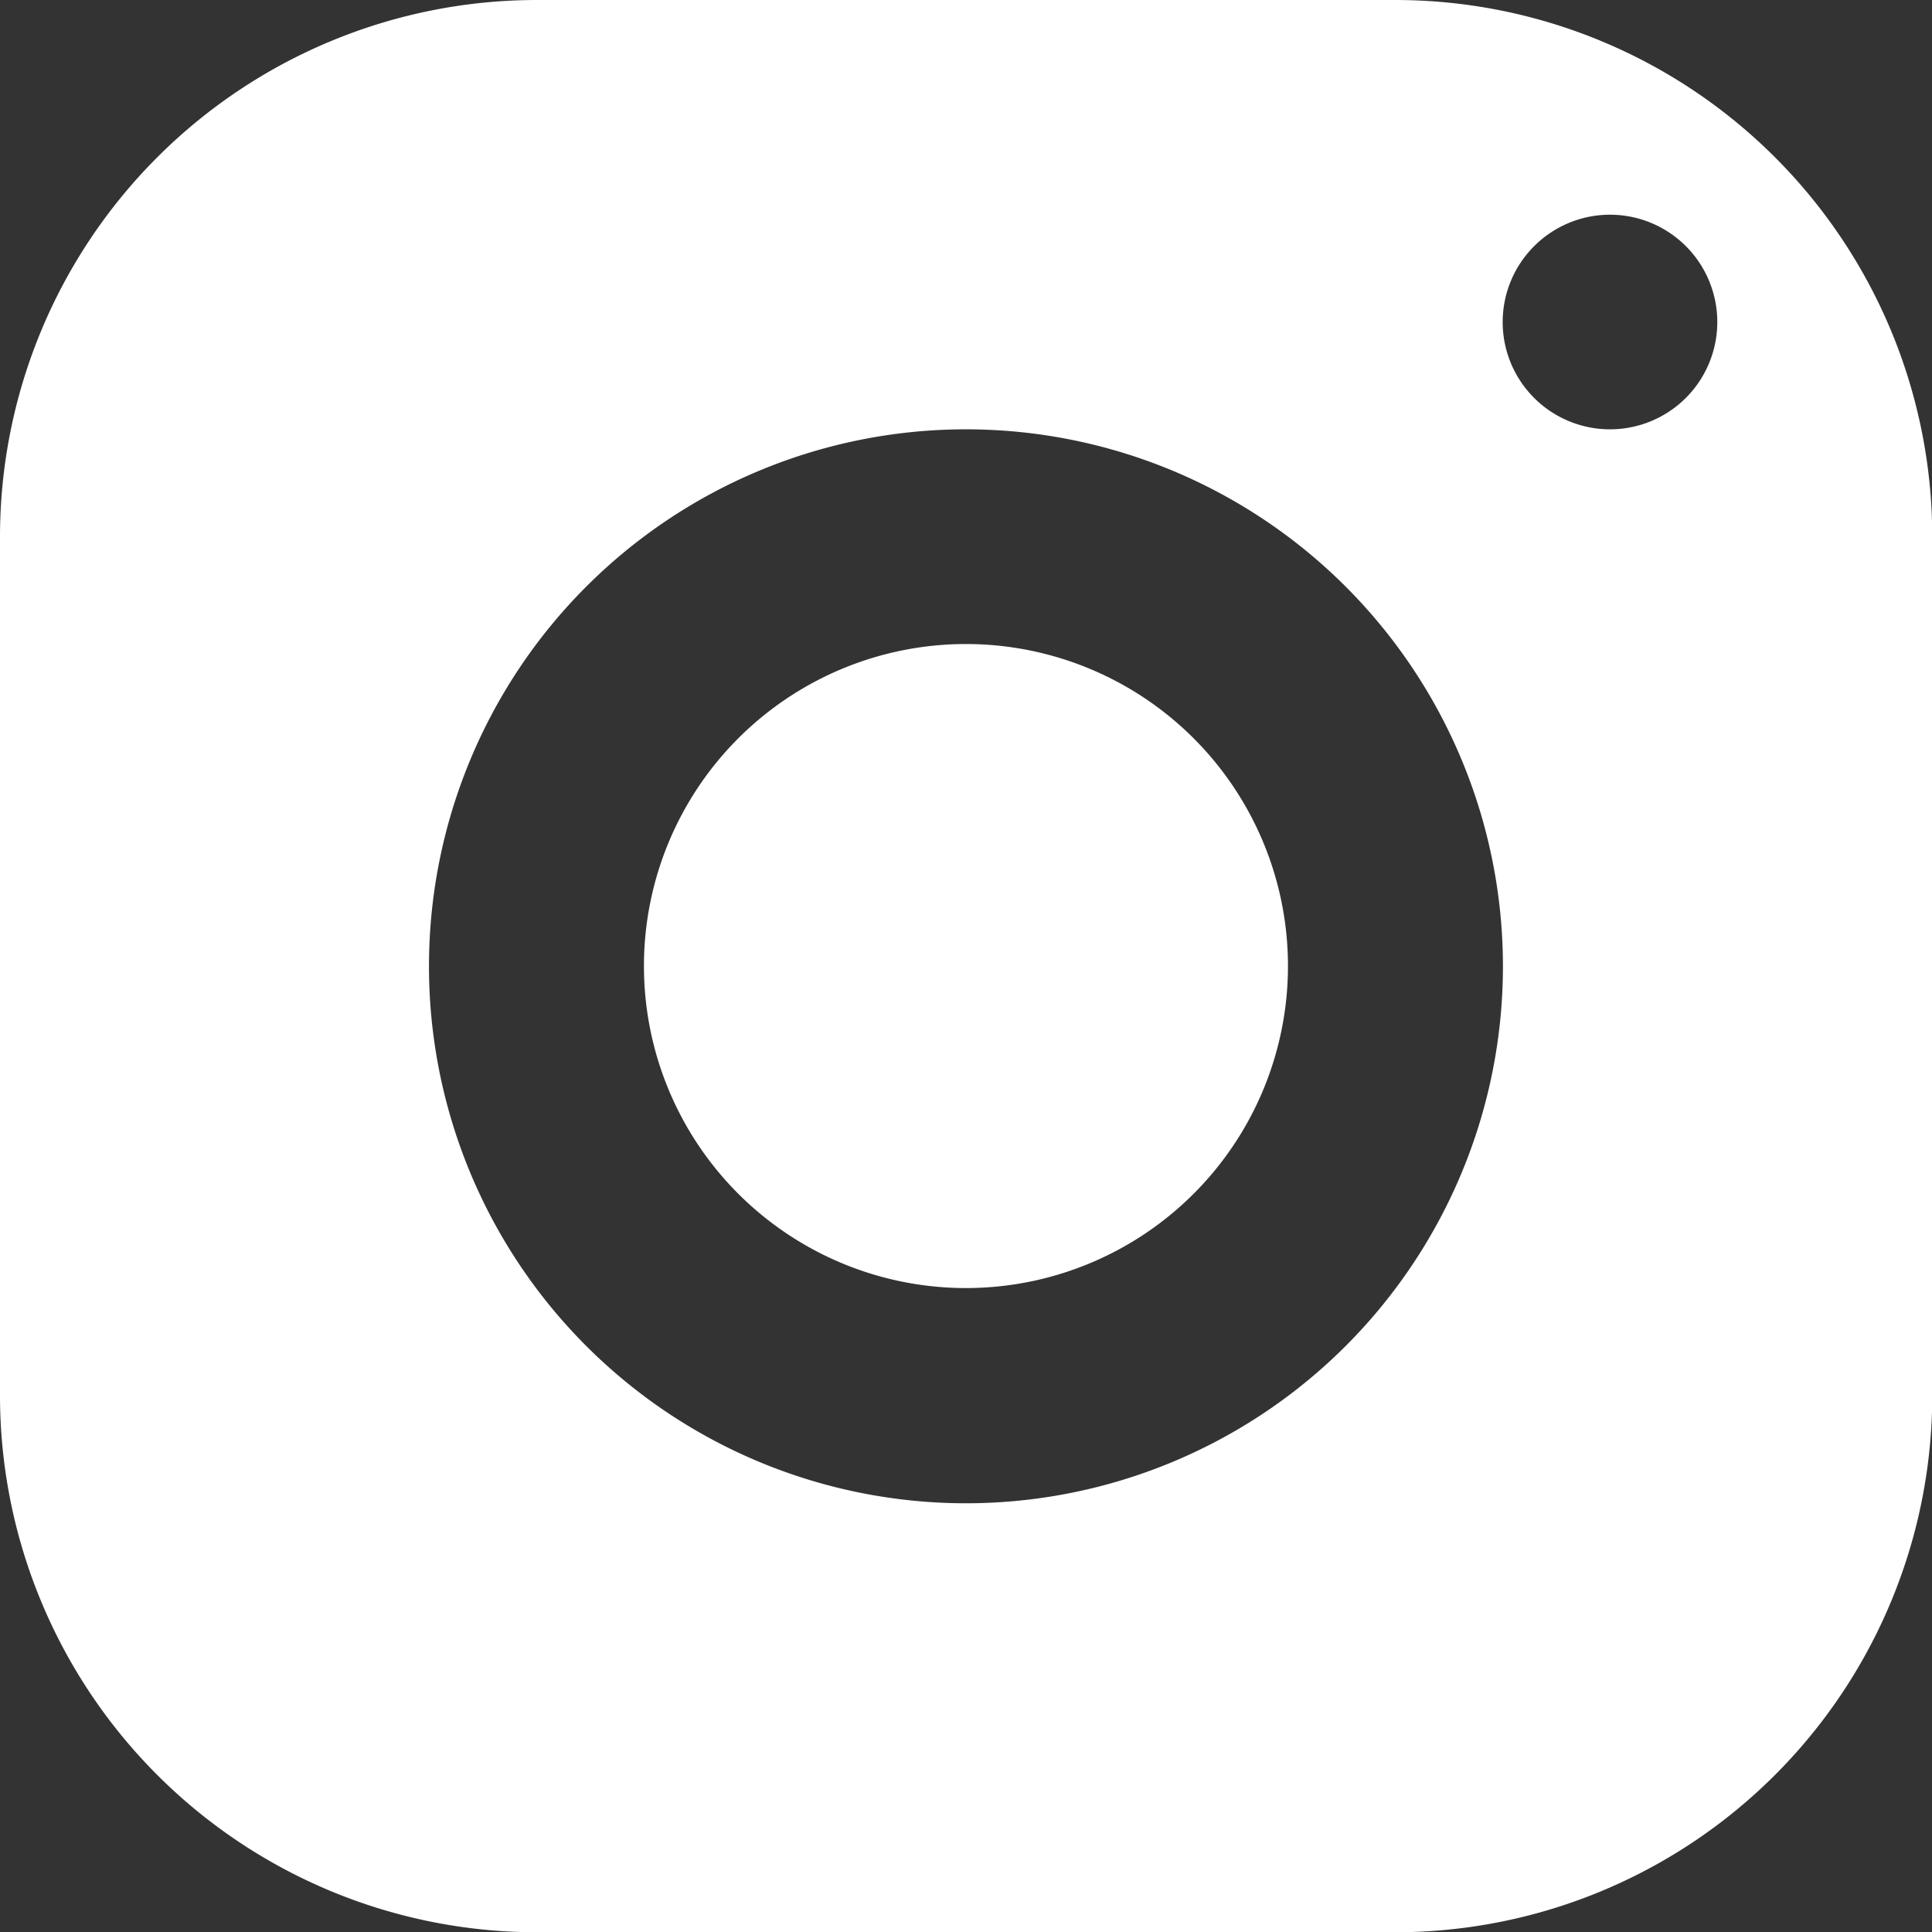
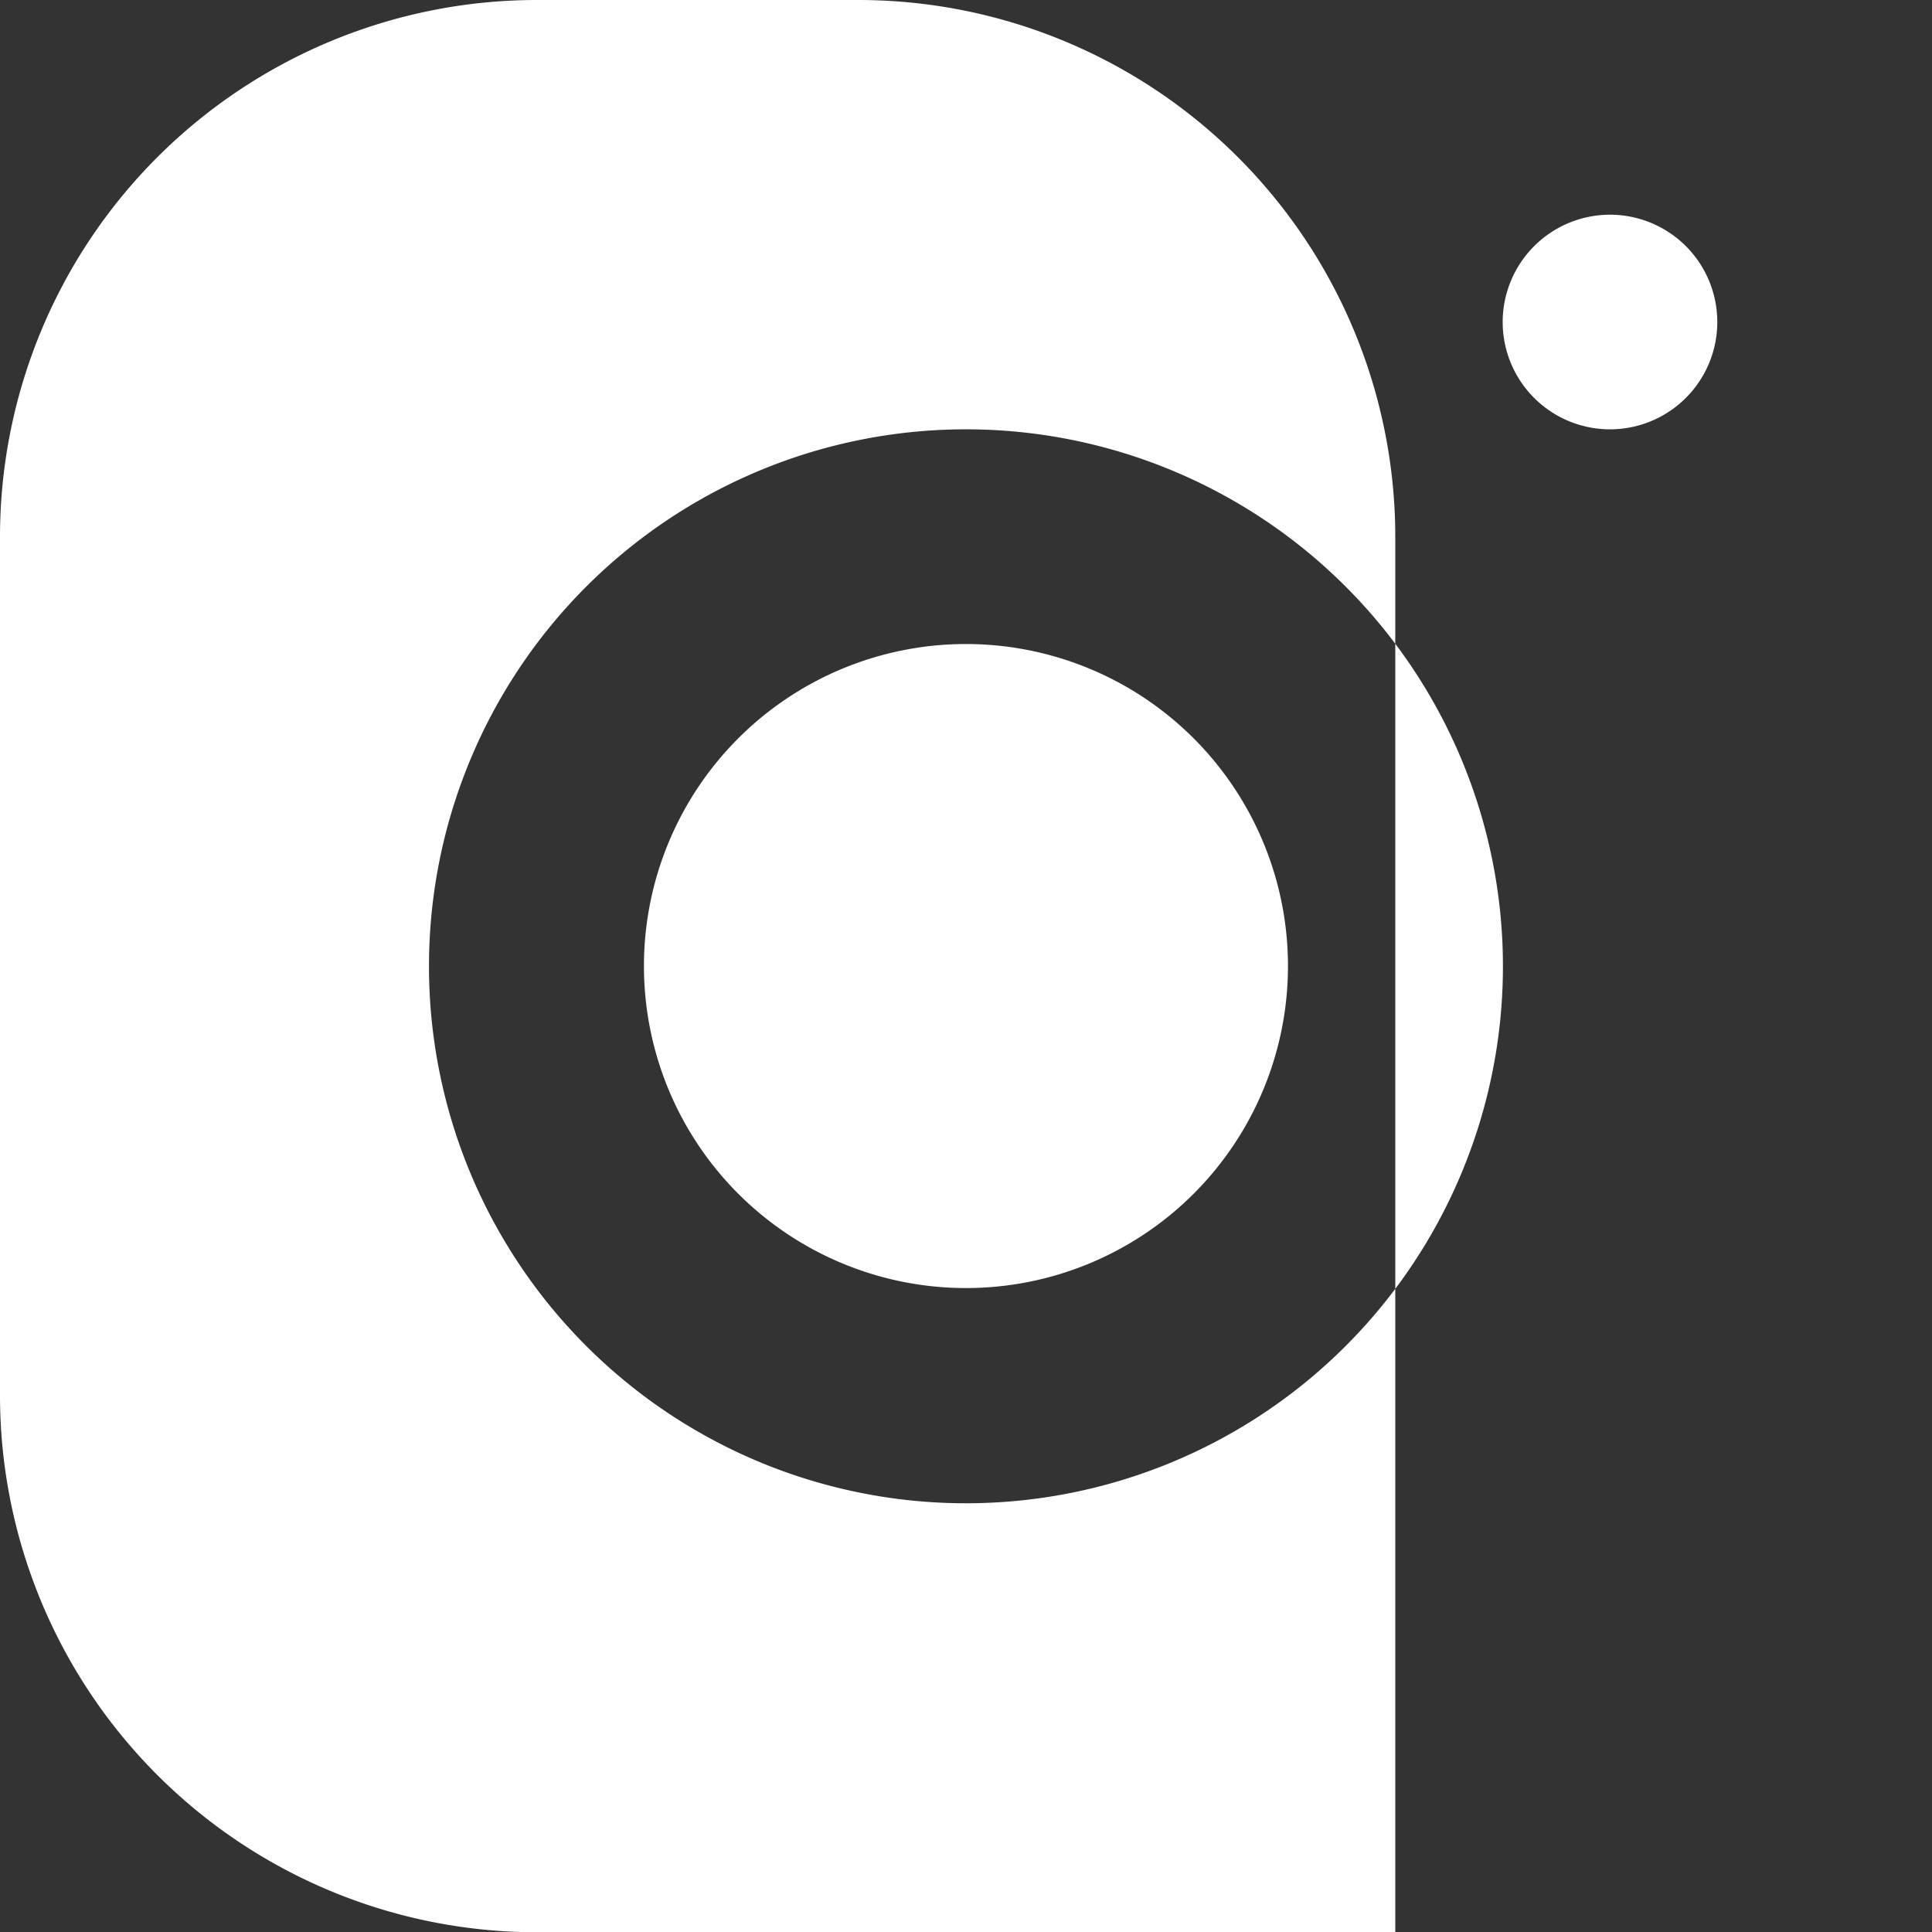
<svg xmlns="http://www.w3.org/2000/svg" width="22.667" height="22.667" viewBox="0 0 22.667 22.667">
  <rect x="0" y="0" width="22.667" height="22.667" fill="#333333" stroke="none" />
-   <path d="M6.3 0A6.3 6.3 0 000 6.3v10.07a6.3 6.3 0 006.3 6.3h10.07a6.3 6.3 0 006.3-6.3V6.3a6.3 6.3 0 00-6.3-6.3zm12.589 2.519a1.259 1.259 0 11-1.259 1.259 1.26 1.26 0 011.259-1.259zm-7.556 2.518a6.3 6.3 0 11-6.3 6.3 6.3 6.3 0 016.3-6.3zm0 2.519a3.778 3.778 0 103.778 3.778 3.778 3.778 0 00-3.778-3.778z" fill="#fff" />
+   <path d="M6.3 0A6.3 6.3 0 000 6.3v10.07a6.3 6.3 0 006.3 6.3h10.07V6.3a6.3 6.3 0 00-6.3-6.3zm12.589 2.519a1.259 1.259 0 11-1.259 1.259 1.26 1.26 0 011.259-1.259zm-7.556 2.518a6.3 6.3 0 11-6.3 6.3 6.3 6.3 0 016.3-6.3zm0 2.519a3.778 3.778 0 103.778 3.778 3.778 3.778 0 00-3.778-3.778z" fill="#fff" />
</svg>